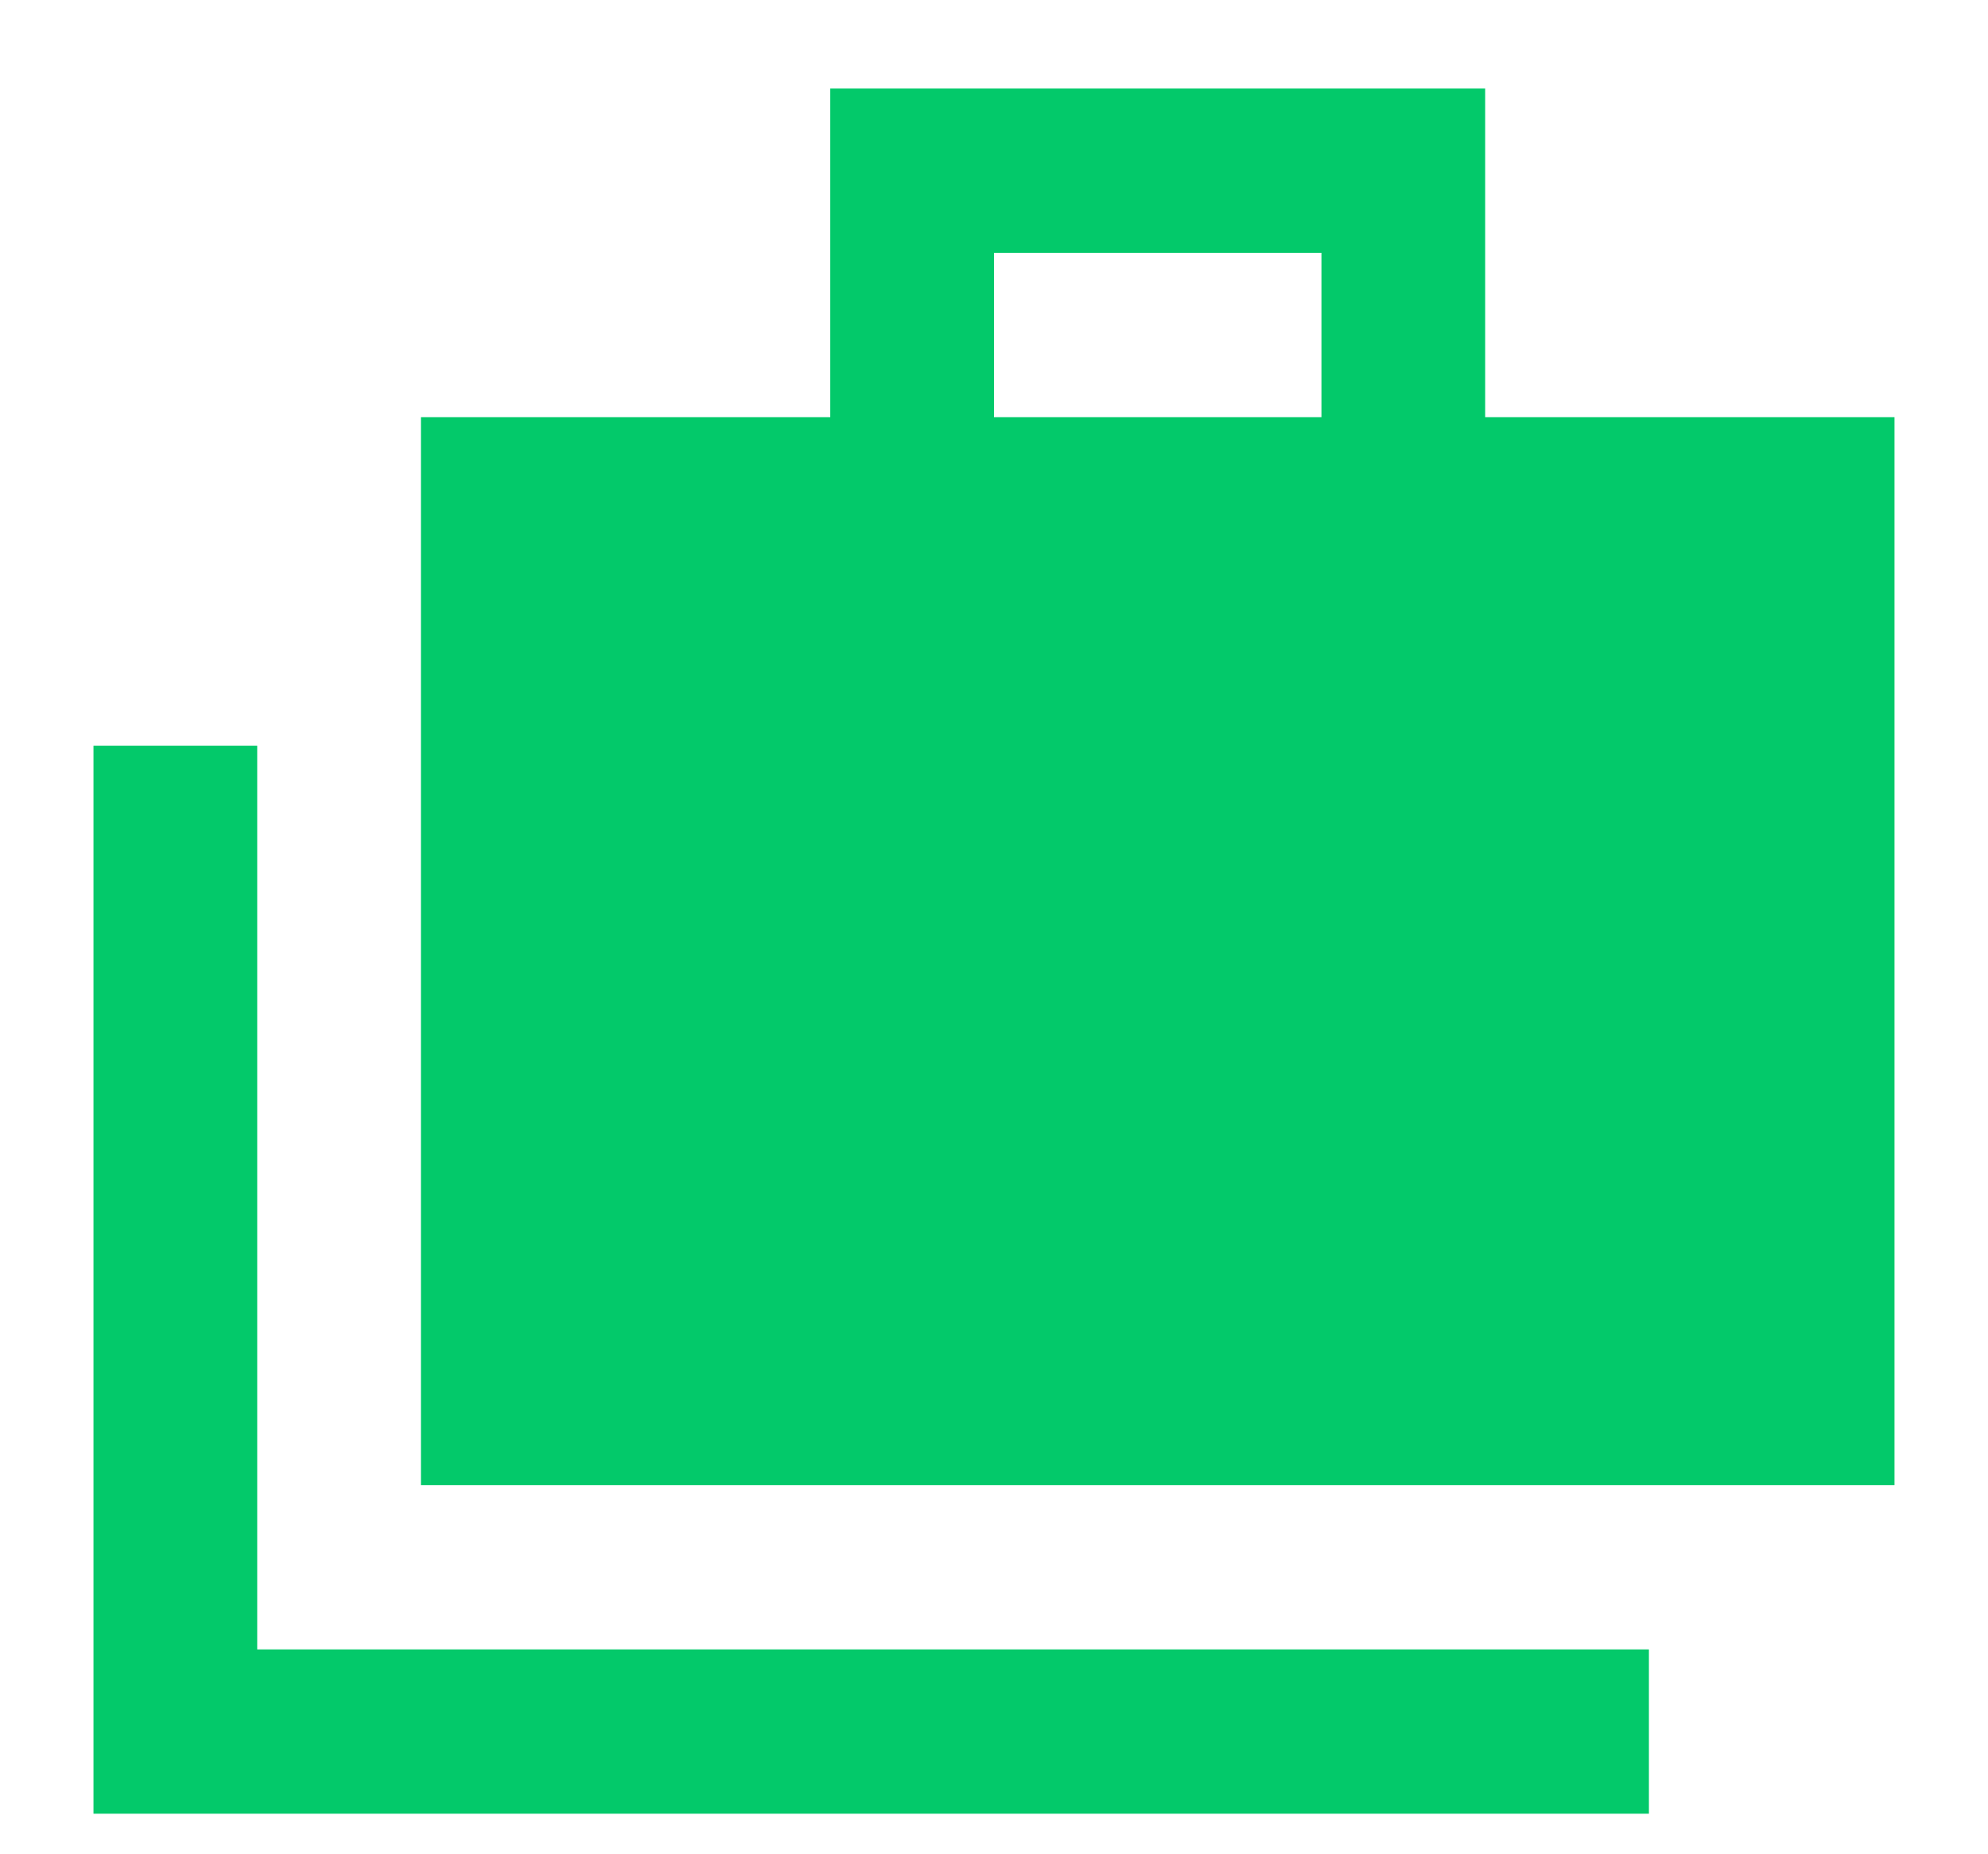
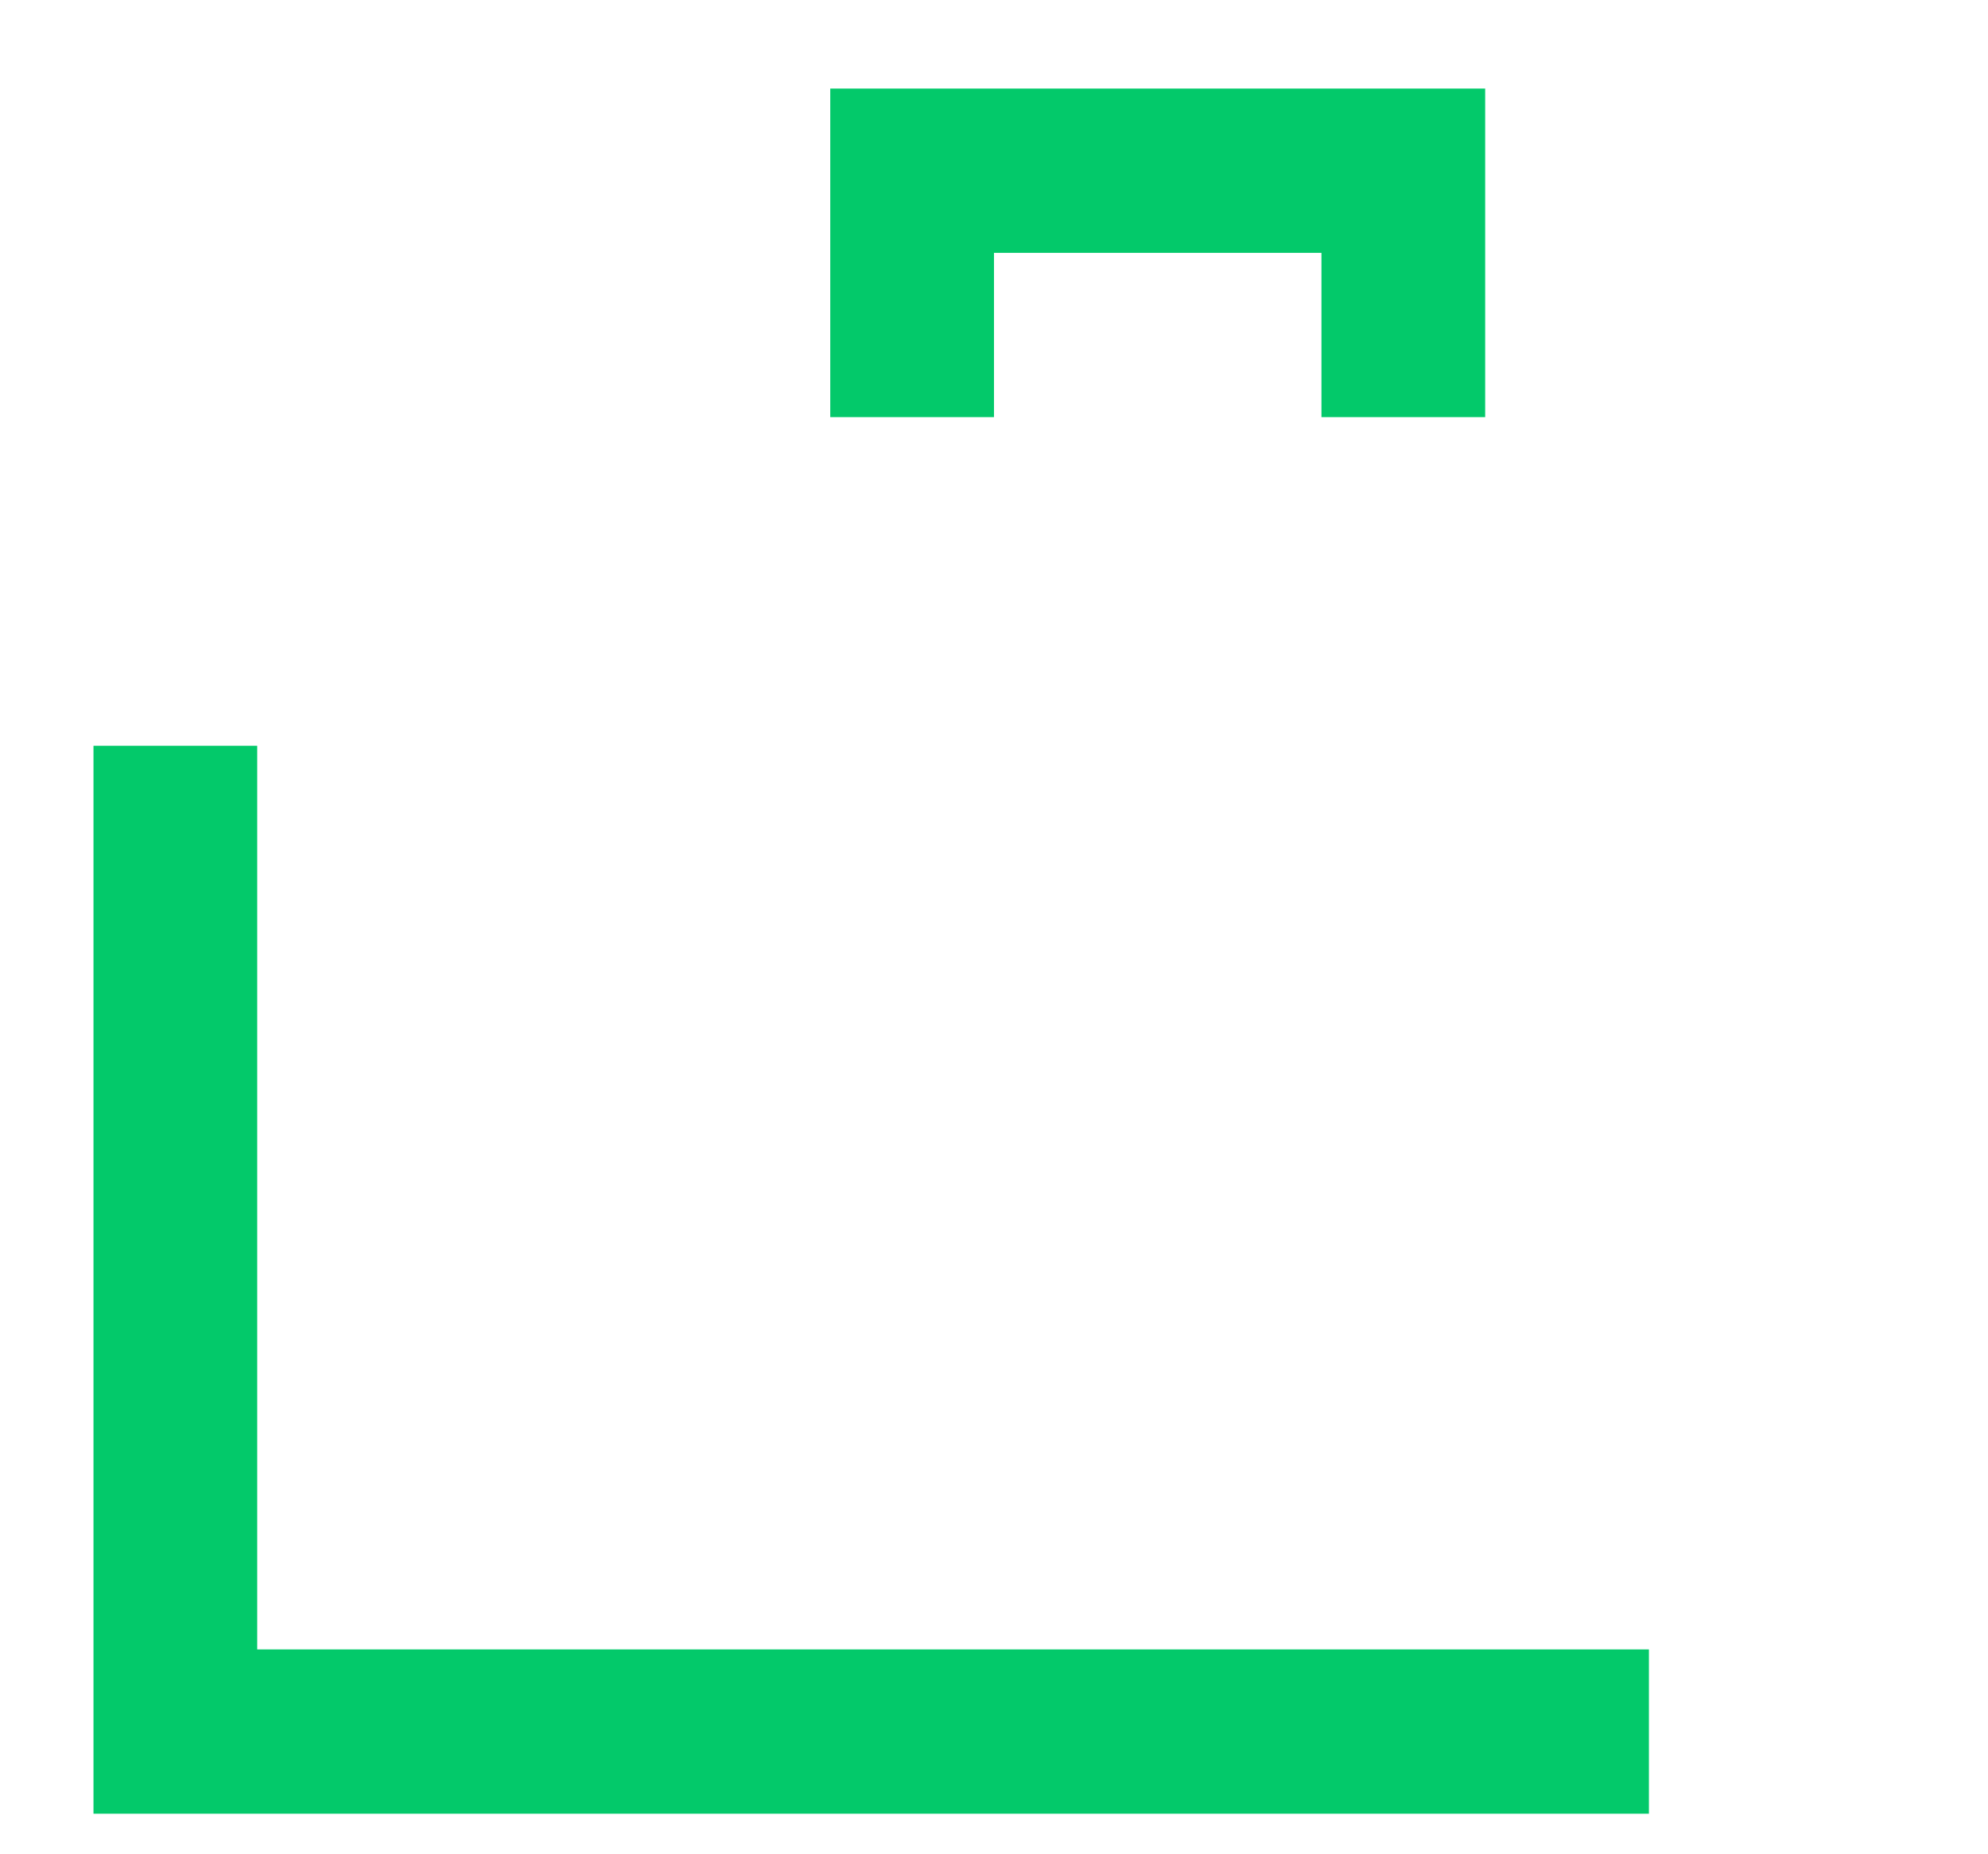
<svg xmlns="http://www.w3.org/2000/svg" width="118" height="110" viewBox="0 0 118 110" fill="none">
  <g id="Case svg">
-     <path id="Vector" d="M5.549 107.632V44.256H15.267V97.882H97.873V107.632H5.549ZM24.985 88.132V24.755H49.281V5.255H88.154V24.755H112.45V88.132H24.985ZM58.999 24.755H78.436V15.005H58.999V24.755Z" fill="#03C96A" />
+     <path id="Vector" d="M5.549 107.632V44.256H15.267V97.882H97.873V107.632H5.549ZM24.985 88.132V24.755H49.281V5.255H88.154V24.755H112.45H24.985ZM58.999 24.755H78.436V15.005H58.999V24.755Z" fill="#03C96A" />
  </g>
</svg>